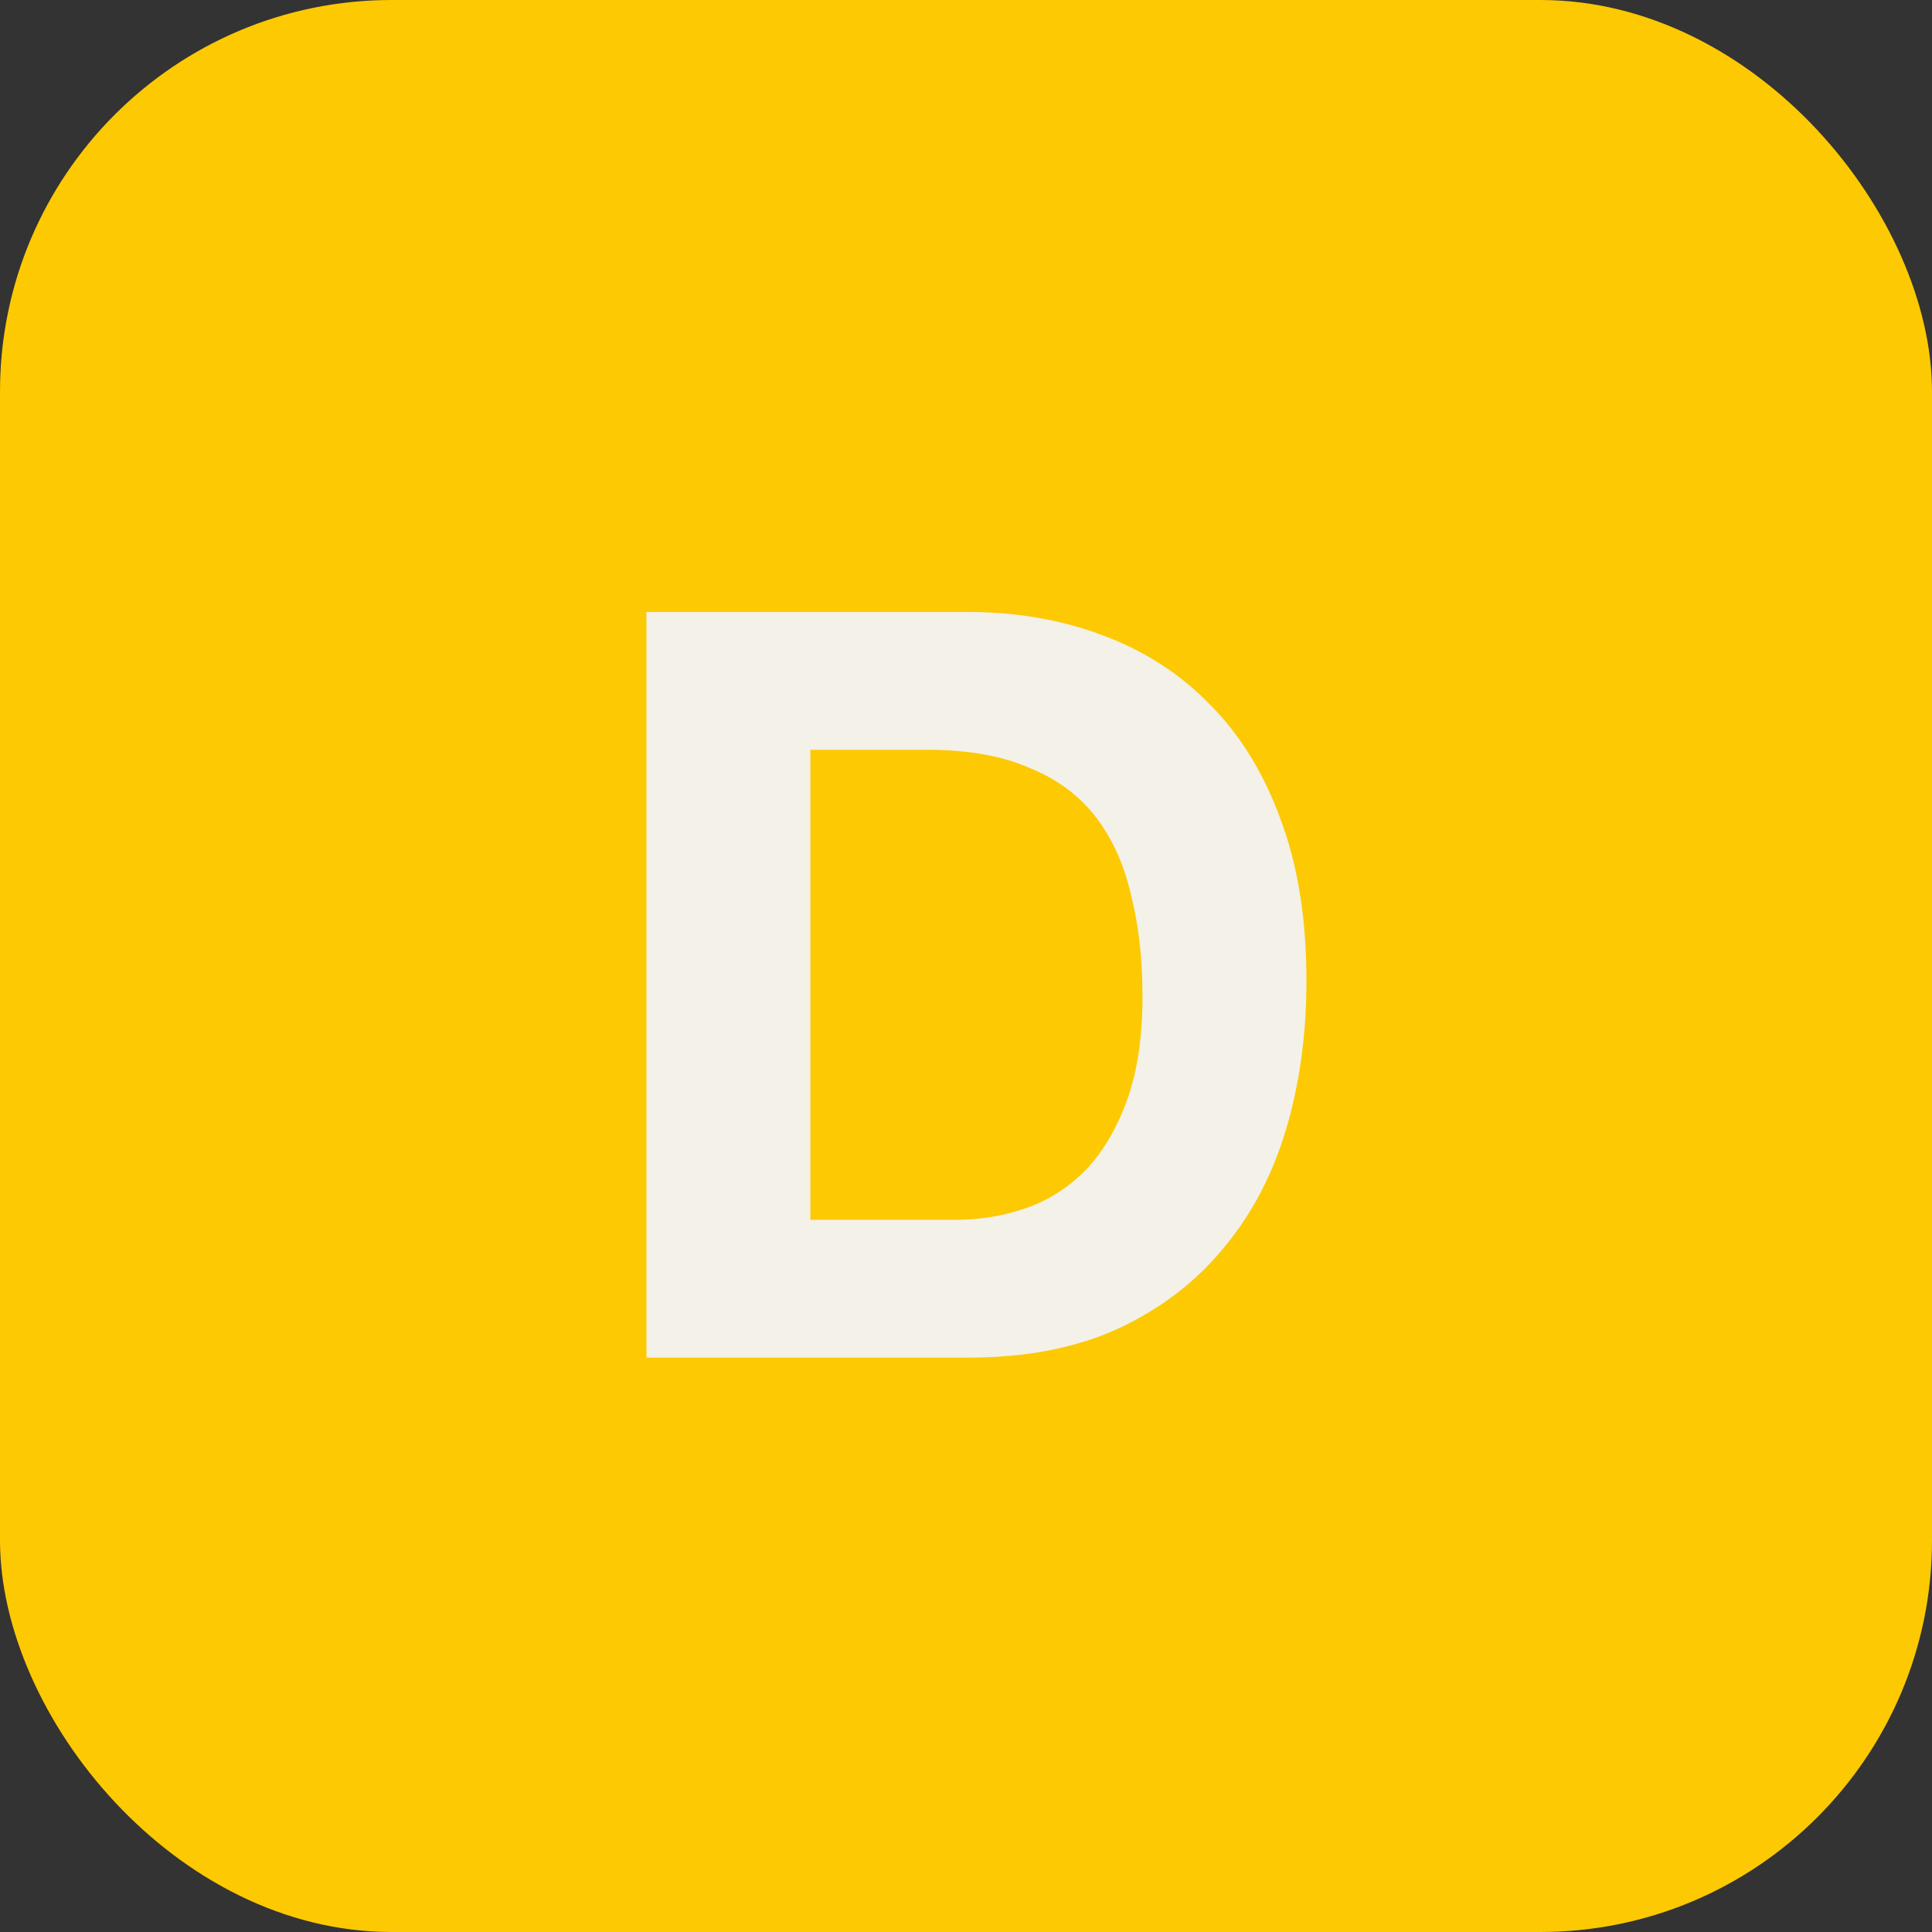
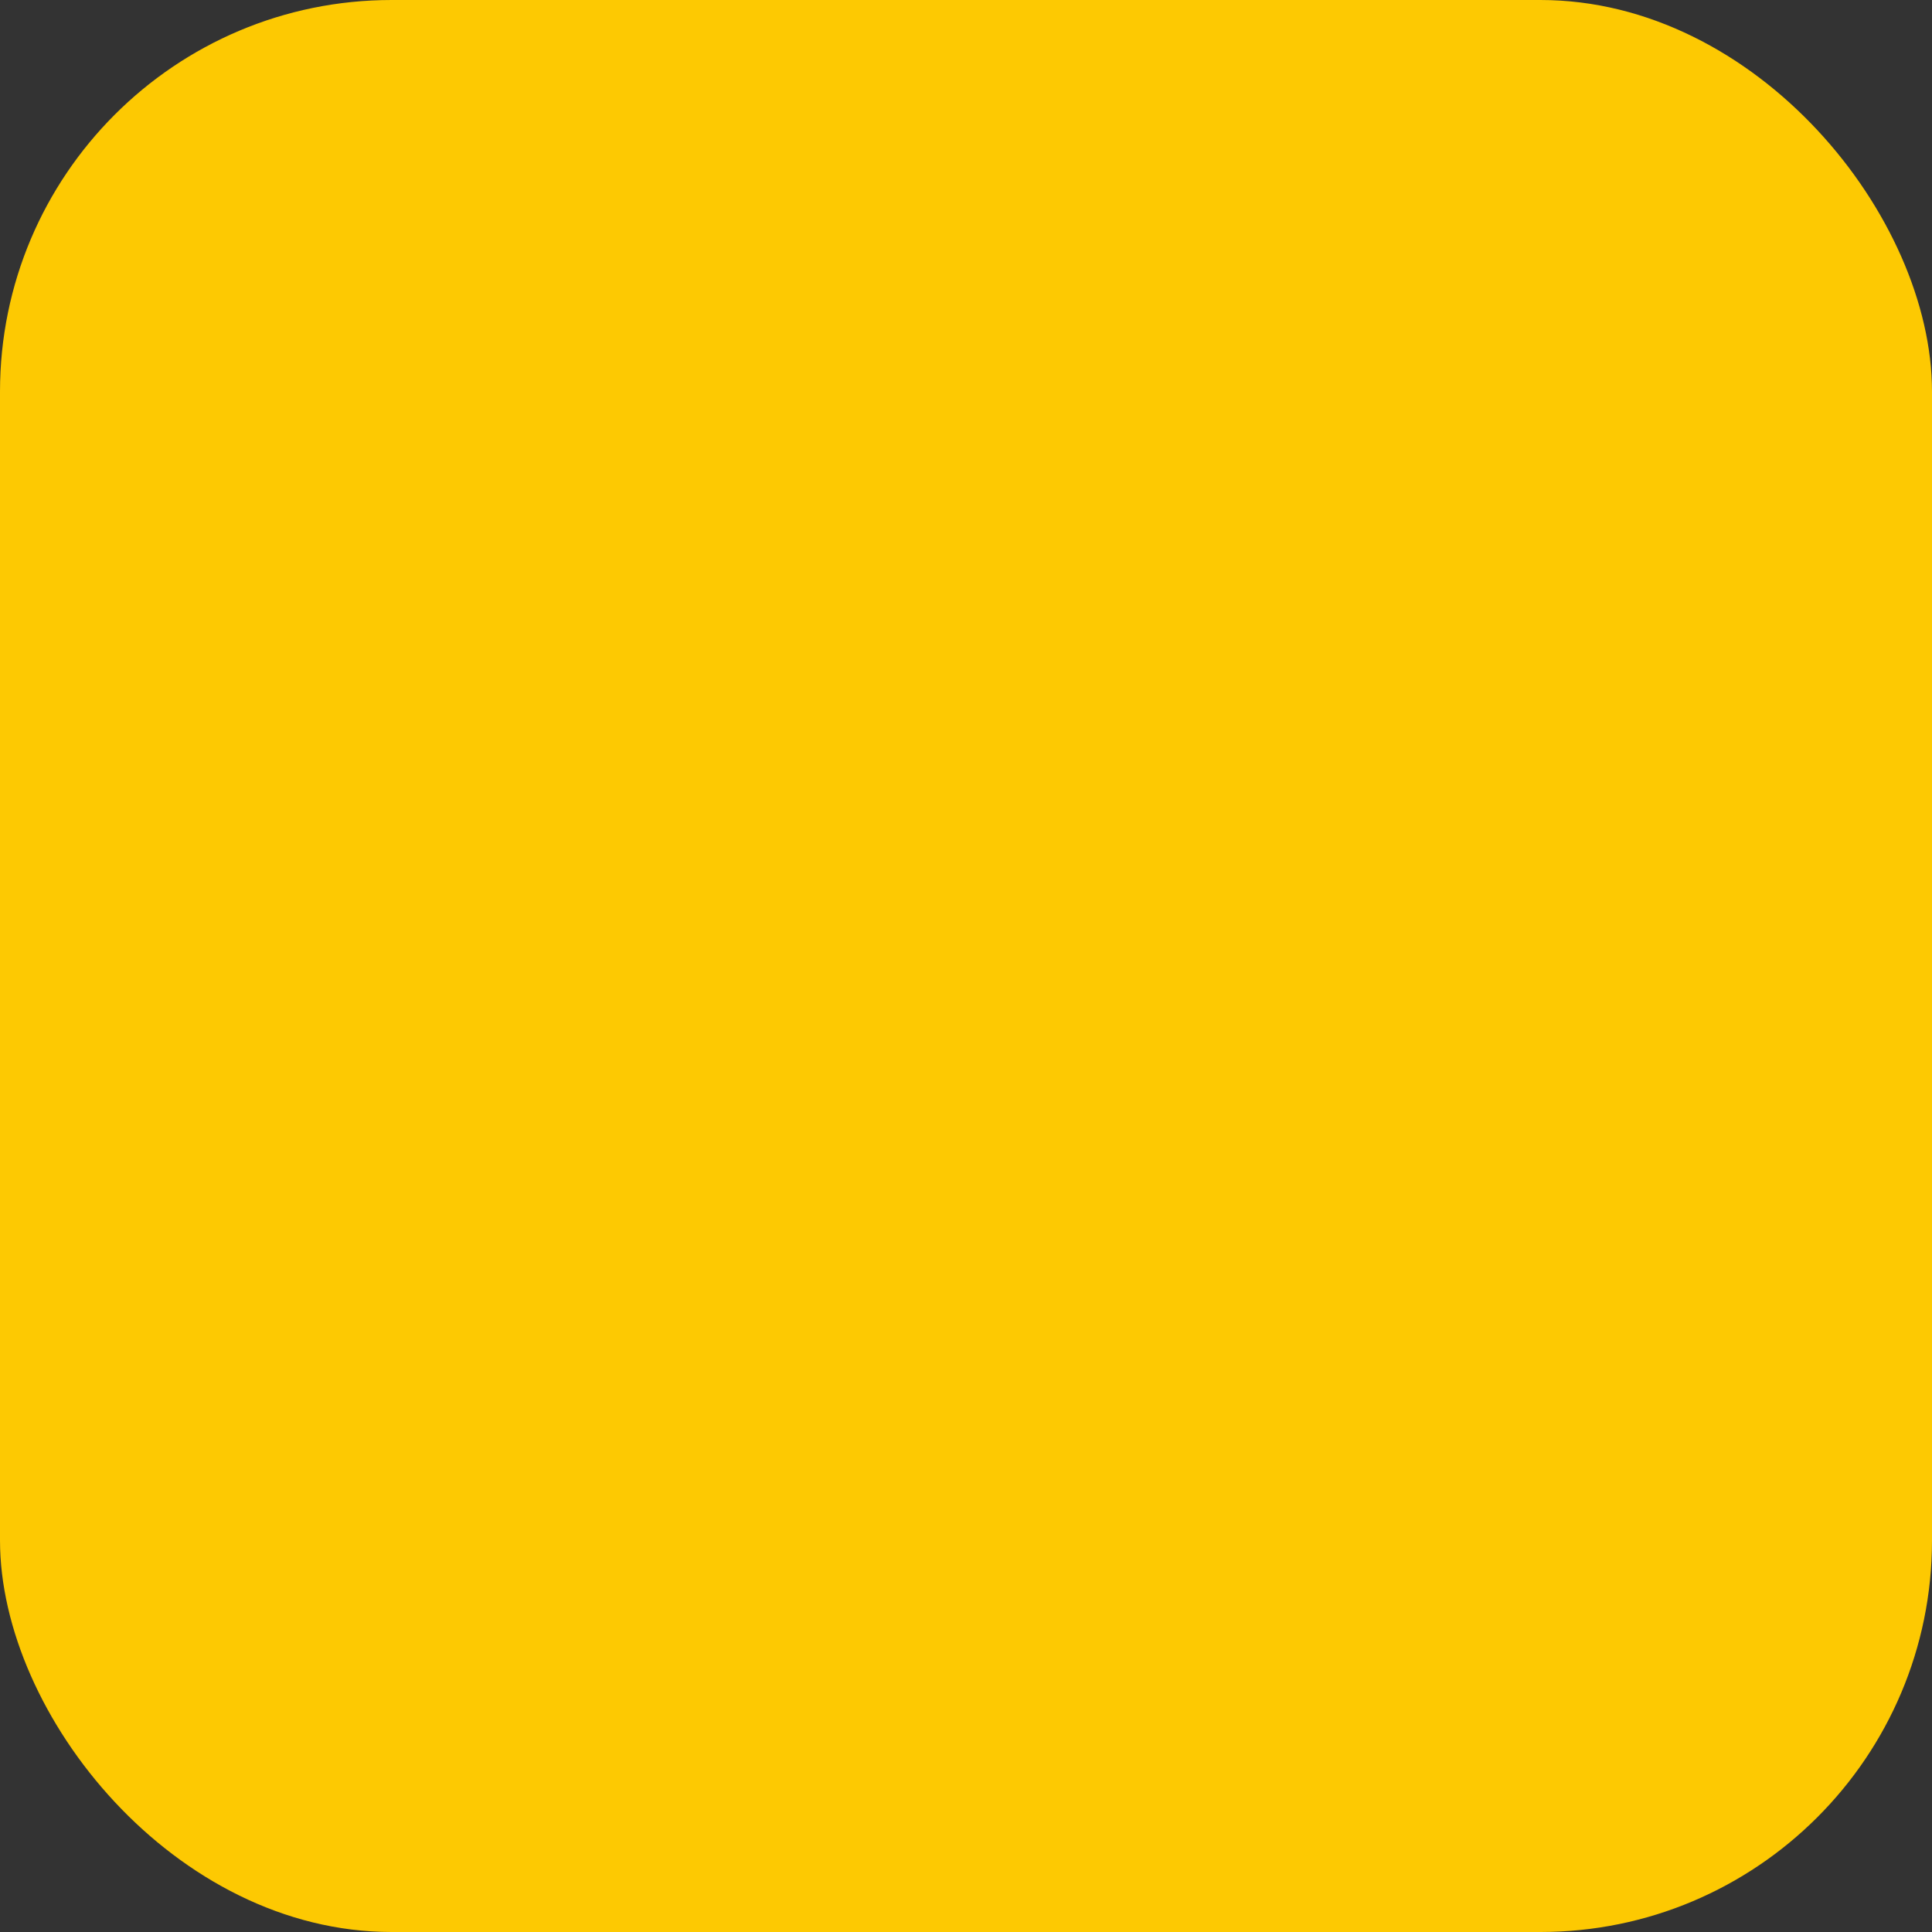
<svg xmlns="http://www.w3.org/2000/svg" width="74" height="74" viewBox="0 0 74 74" fill="none">
  <rect x="0" y="0" width="74" height="74" fill="#333333" stroke="none" />
  <rect width="74" height="74" rx="15" fill="#FDC902" />
-   <path d="M31.04 46.72H36.64C37.547 46.72 38.427 46.573 39.28 46.28C40.133 45.987 40.893 45.507 41.56 44.84C42.227 44.147 42.76 43.253 43.16 42.16C43.56 41.067 43.76 39.733 43.76 38.16C43.76 36.72 43.613 35.427 43.32 34.28C43.053 33.107 42.6 32.107 41.96 31.28C41.32 30.453 40.467 29.827 39.4 29.4C38.36 28.947 37.067 28.72 35.52 28.72H31.04V46.72ZM24.76 23.44H37.08C38.92 23.44 40.627 23.733 42.2 24.32C43.8 24.907 45.173 25.787 46.32 26.96C47.493 28.133 48.4 29.6 49.04 31.36C49.707 33.12 50.04 35.187 50.04 37.56C50.04 39.64 49.773 41.56 49.24 43.32C48.707 45.08 47.893 46.6 46.8 47.88C45.733 49.16 44.387 50.173 42.76 50.92C41.16 51.64 39.267 52 37.08 52H24.76V23.44Z" fill="#F3F1E8" />
</svg>